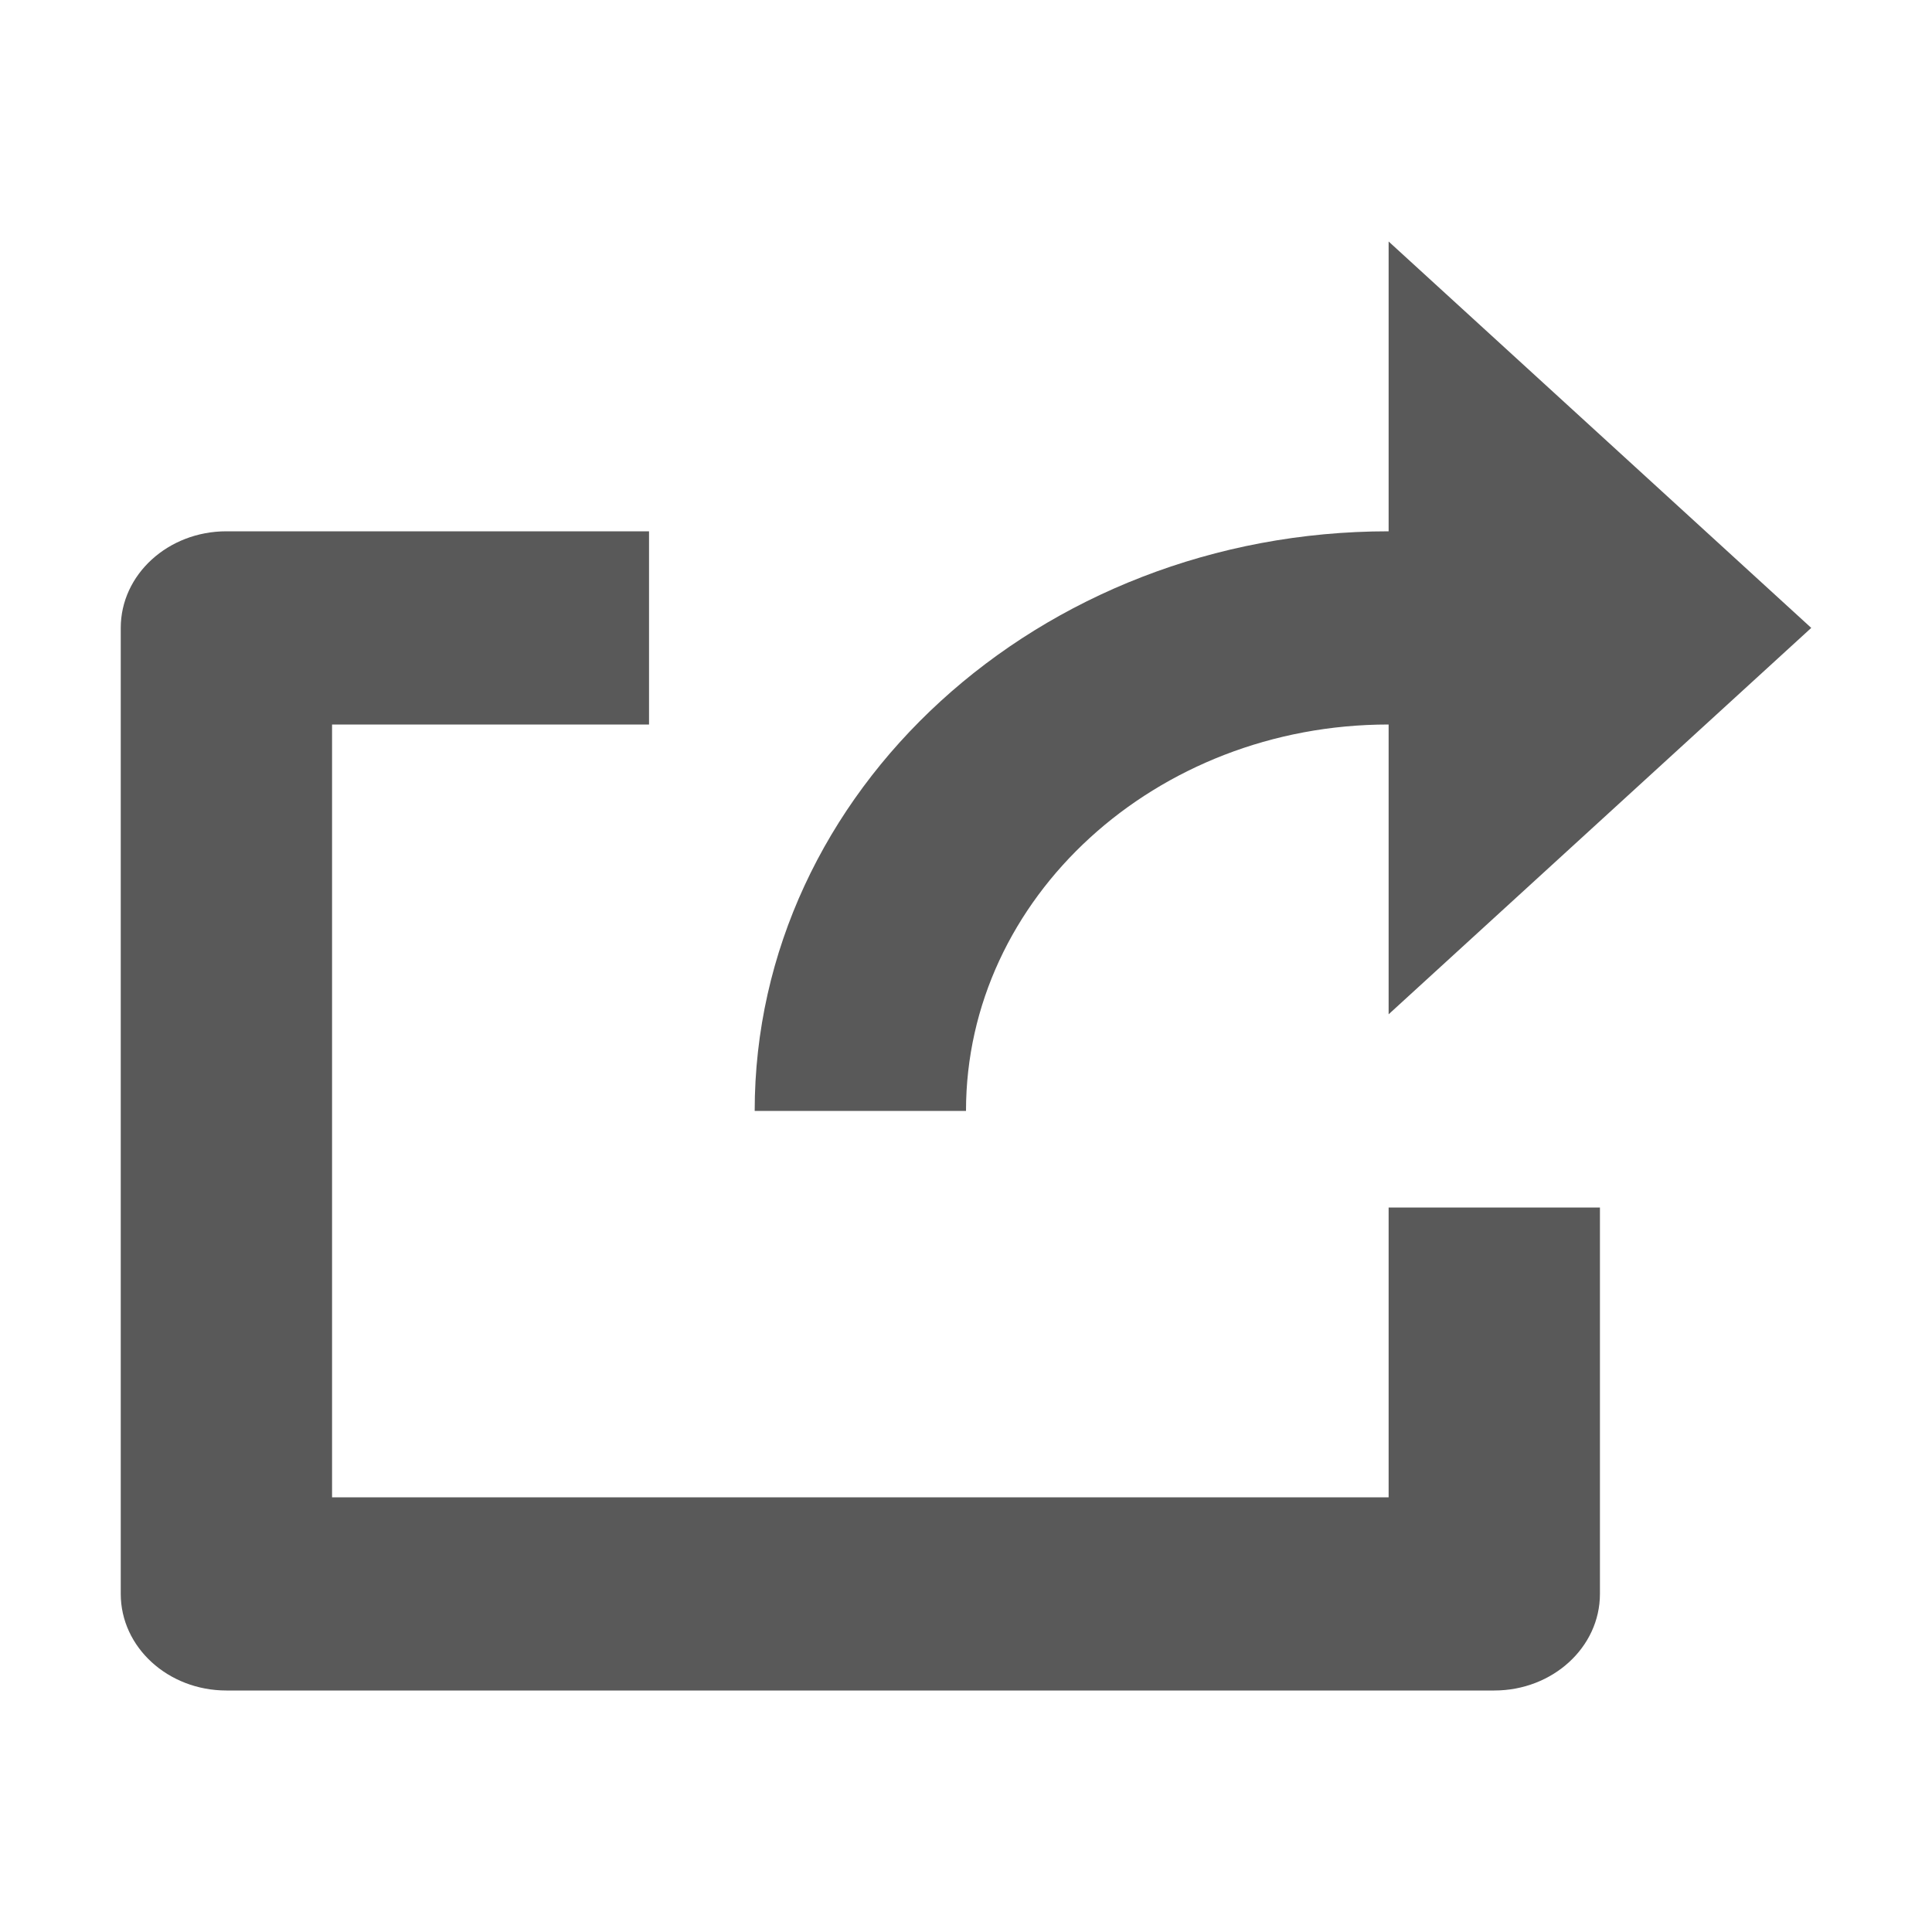
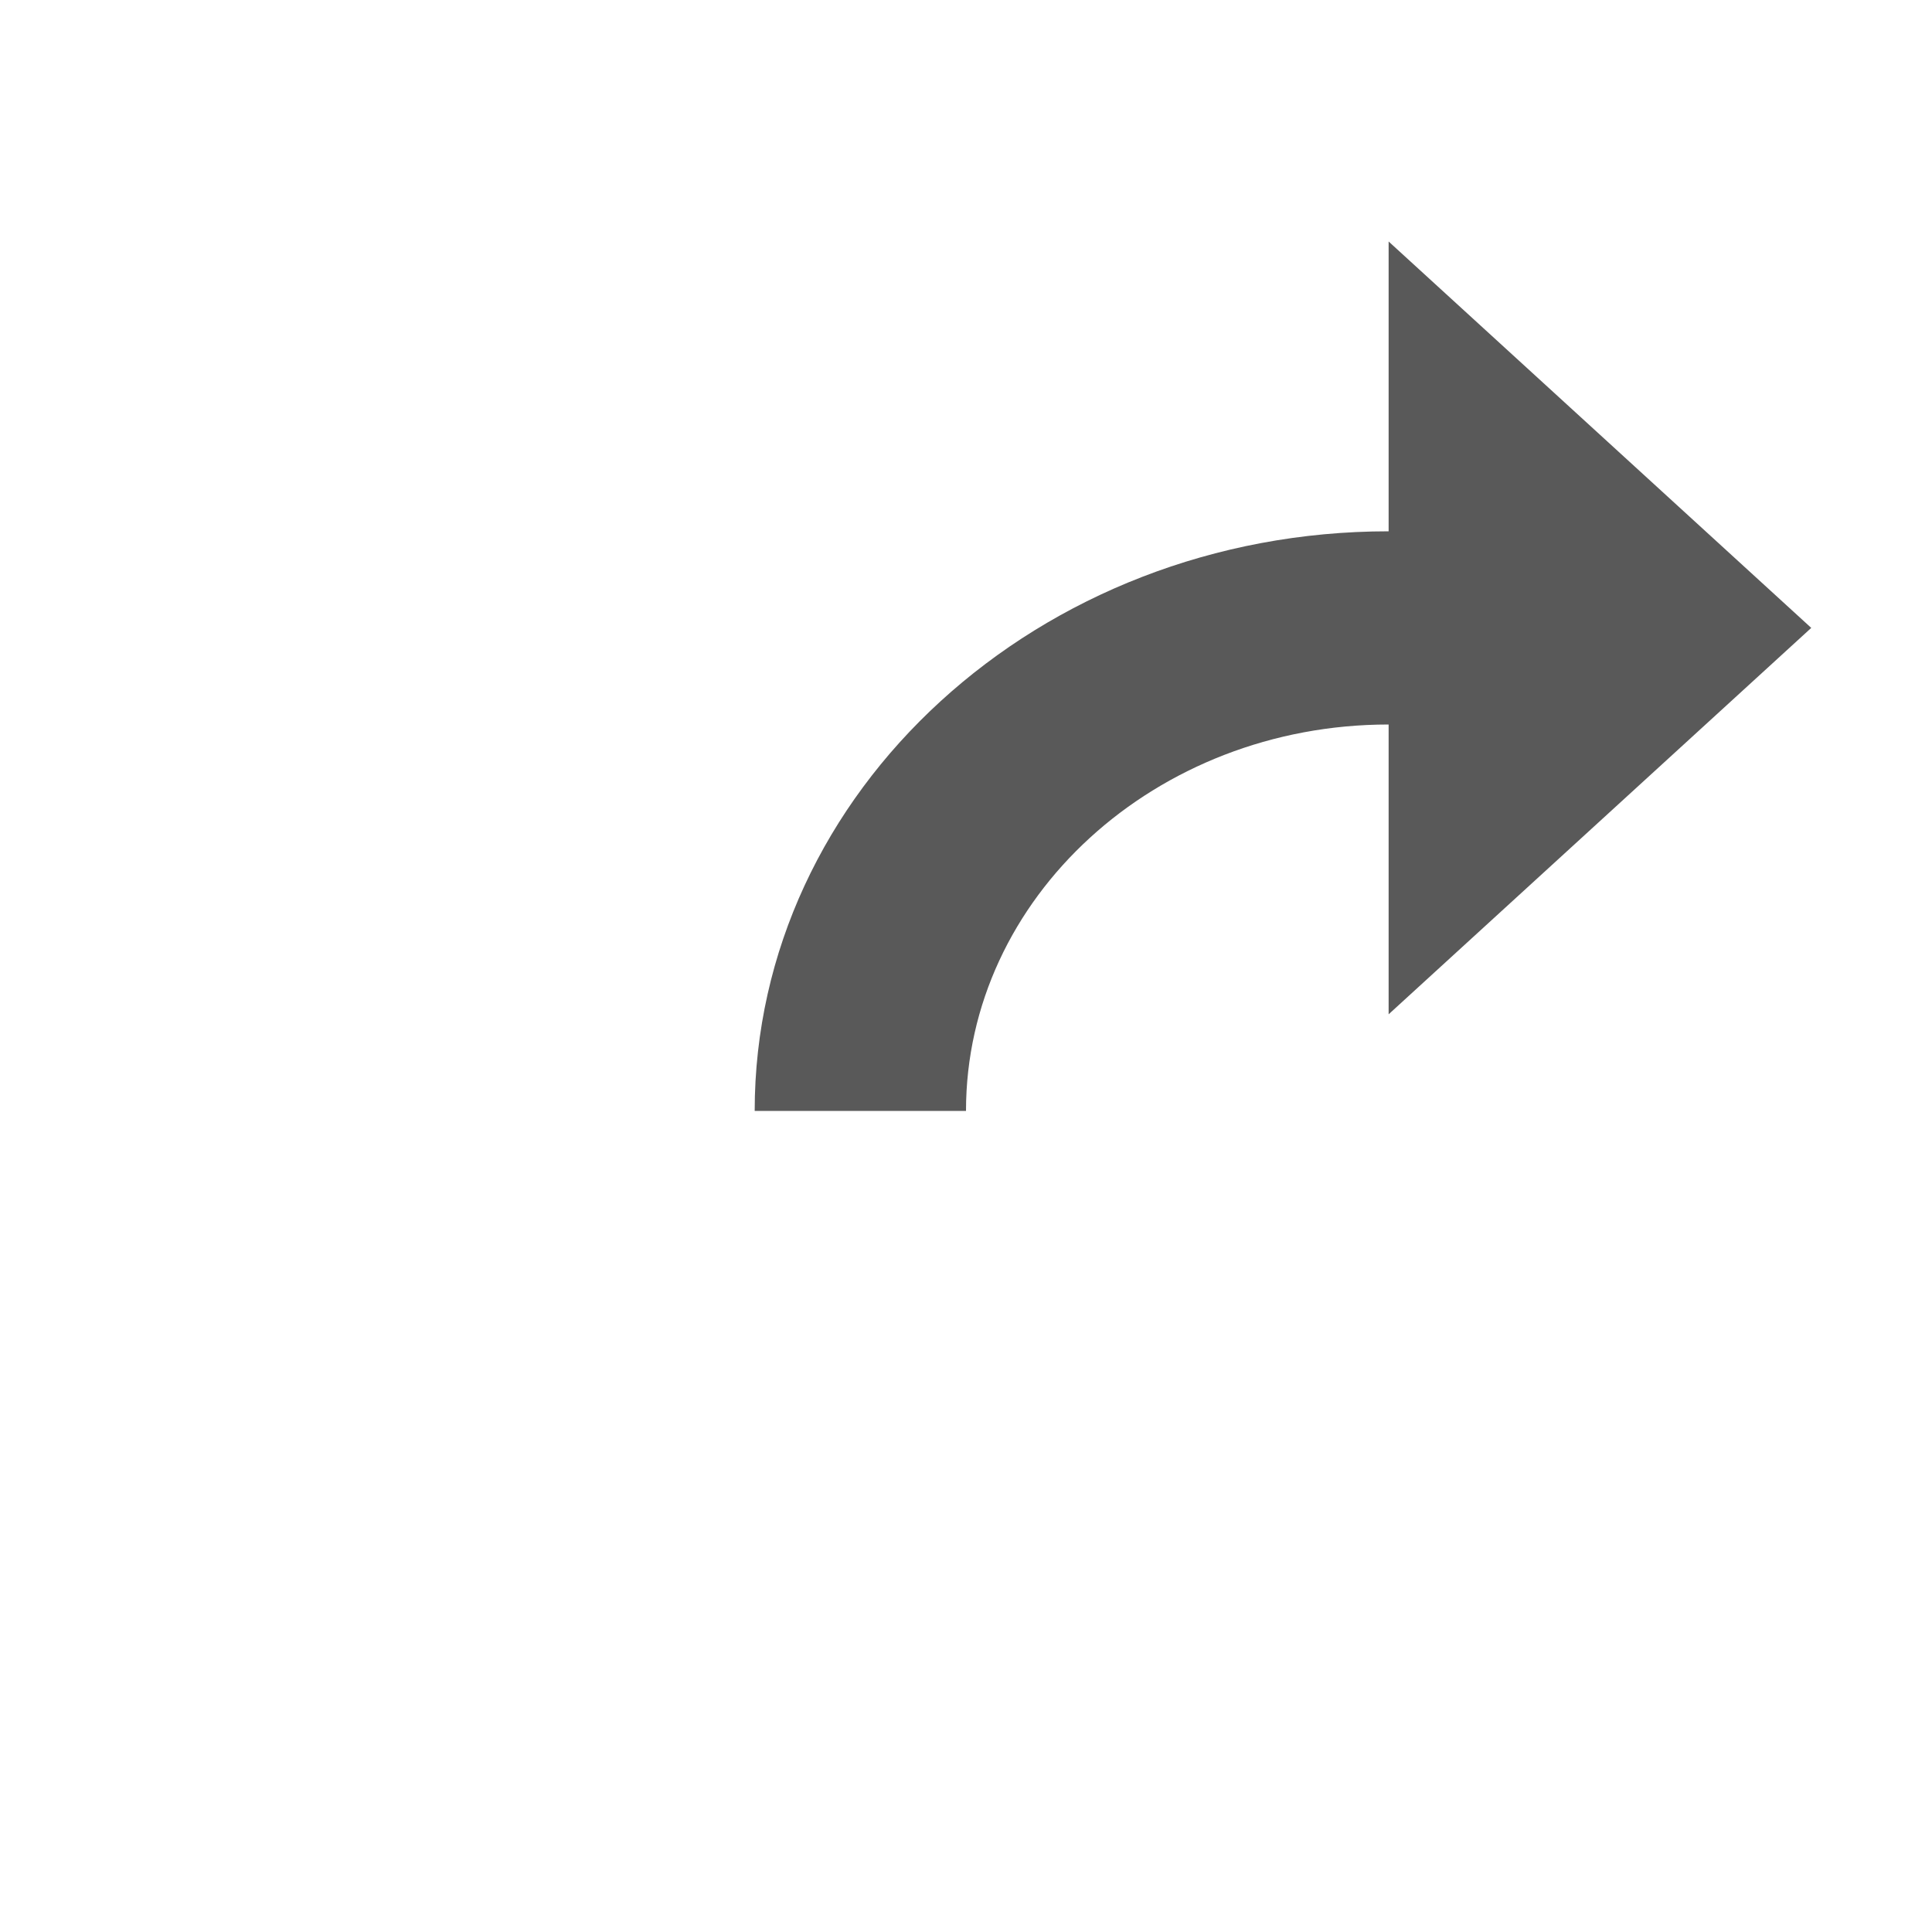
<svg xmlns="http://www.w3.org/2000/svg" width="24" height="24" viewBox="0 0 16 16">
  <title>common-small-share-white</title>
  <g fill="#595959" fill-rule="evenodd">
-     <path d="M12.375 14h-10.5C1.392 14 1 13.642 1 13.2v-8c0-.442.392-.8.875-.8h3.5V6H2.75v6.4h8.75V10h1.75v3.2c0 .442-.392.8-.875.8z" />
    <path d="M15 5.2L11.5 2v2.4c-2.895 0-5.25 2.153-5.25 4.8H8C8 7.435 9.57 6 11.5 6v2.4L15 5.2z" />
  </g>
</svg>